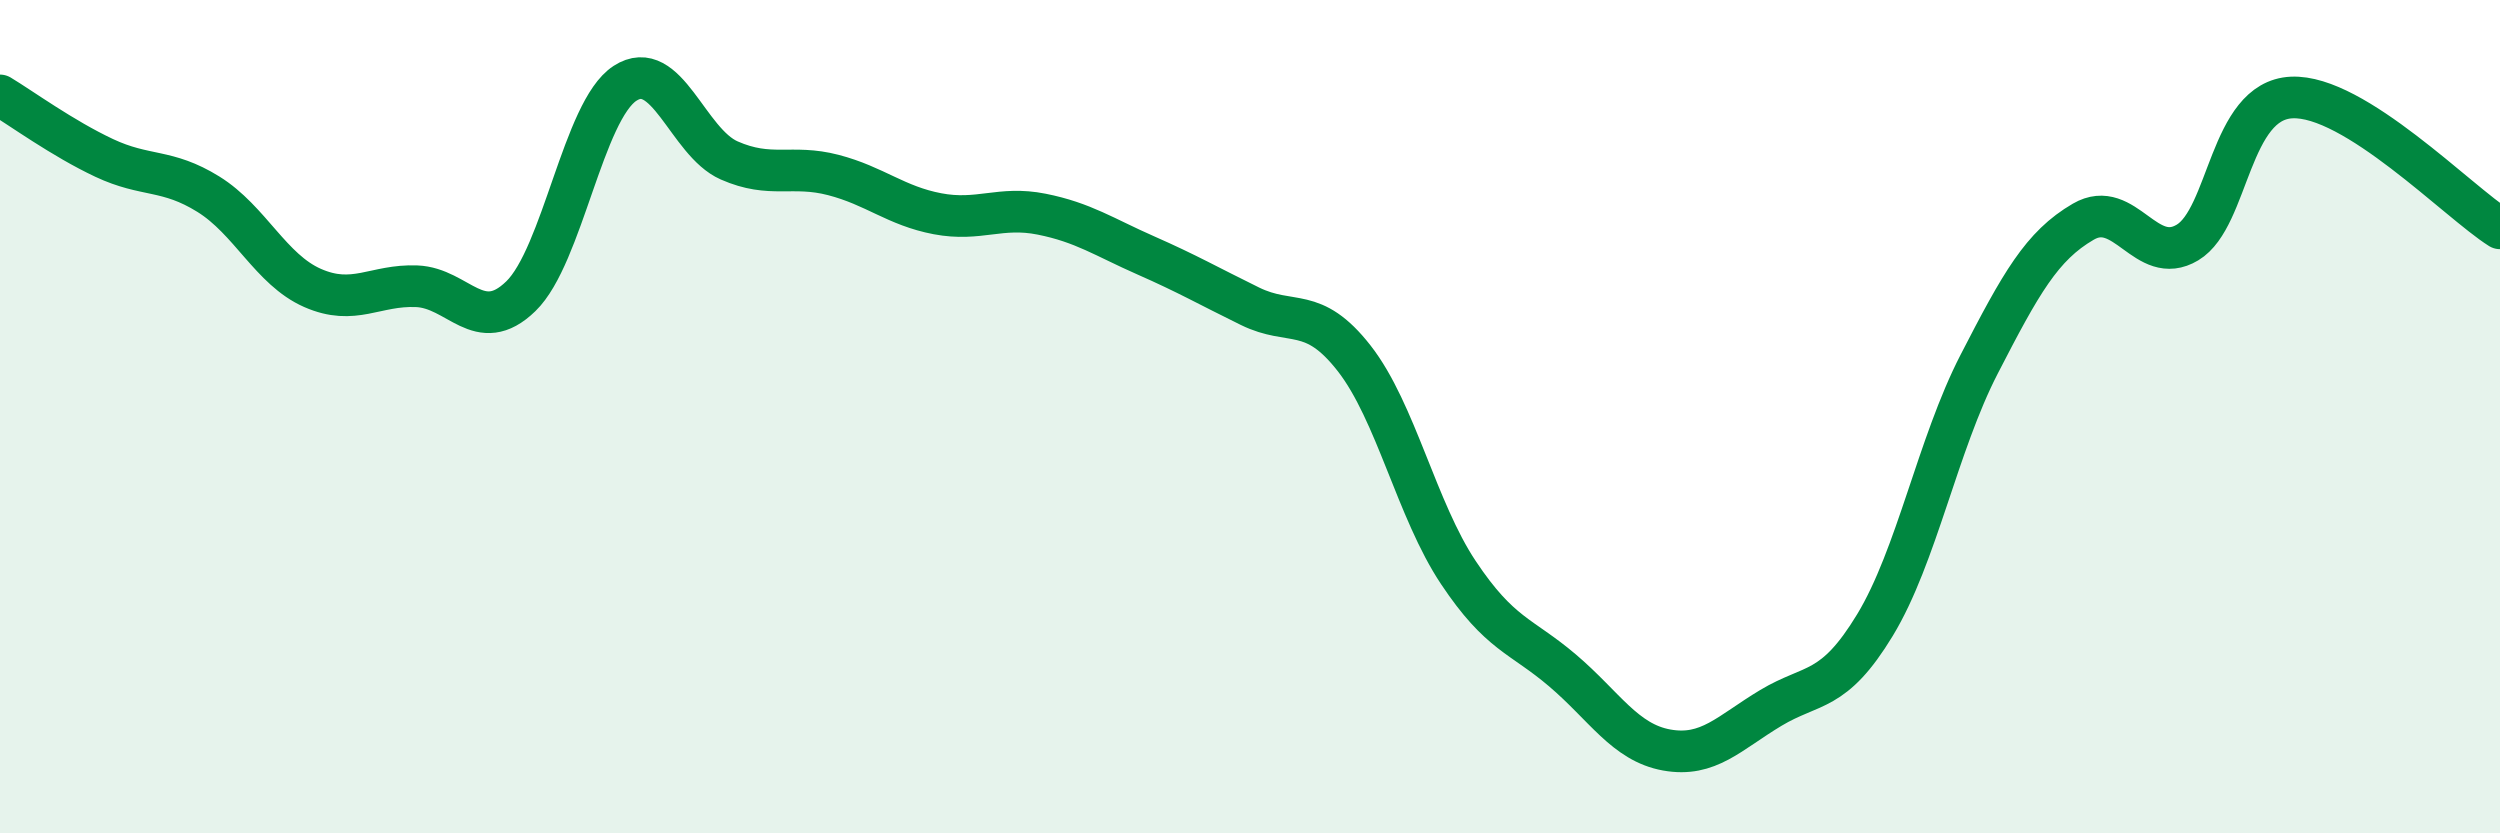
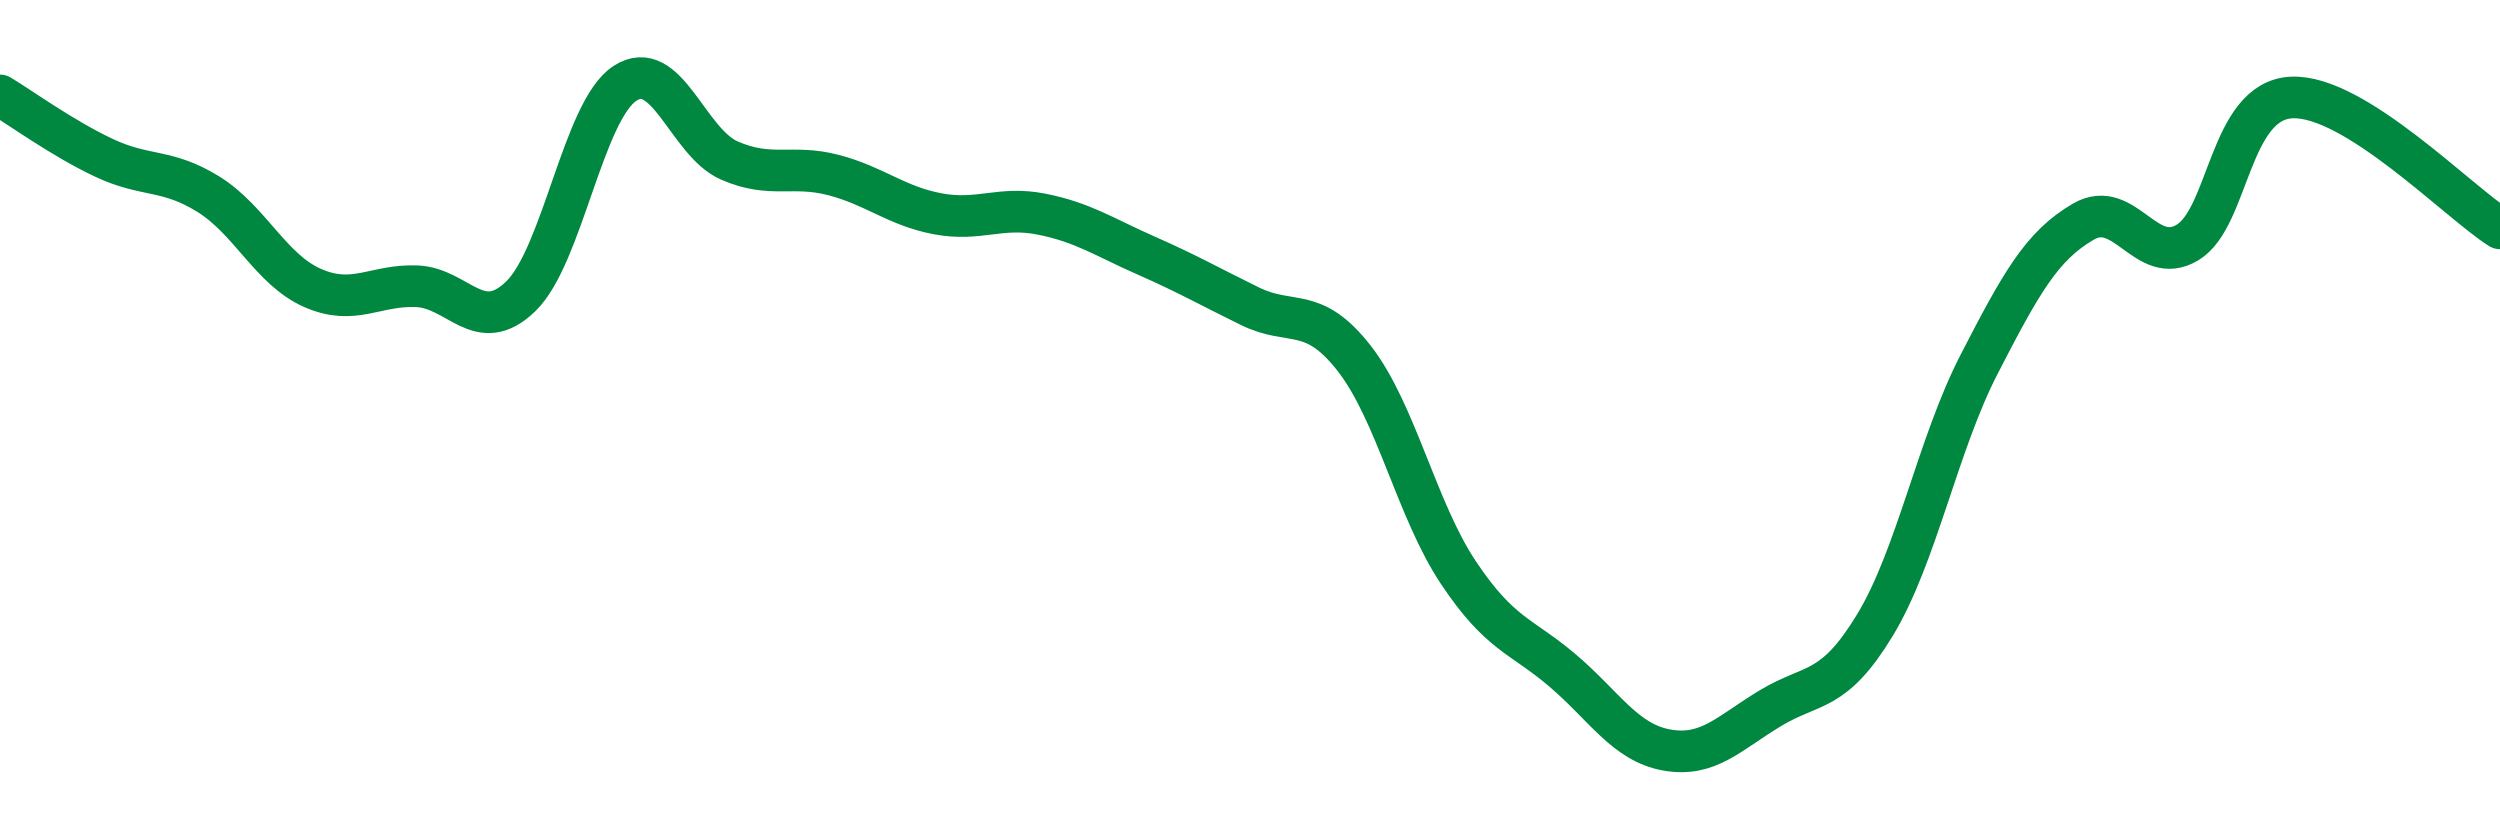
<svg xmlns="http://www.w3.org/2000/svg" width="60" height="20" viewBox="0 0 60 20">
-   <path d="M 0,2.29 C 0.5,2.59 1.5,3.32 2.5,3.79 C 3.5,4.26 4,4.04 5,4.66 C 6,5.28 6.5,6.47 7.5,6.91 C 8.5,7.35 9,6.83 10,6.87 C 11,6.91 11.5,8.08 12.5,7.11 C 13.5,6.14 14,2.65 15,2 C 16,1.35 16.5,3.41 17.5,3.85 C 18.5,4.29 19,3.94 20,4.2 C 21,4.46 21.5,4.94 22.5,5.13 C 23.5,5.32 24,4.94 25,5.14 C 26,5.34 26.5,5.69 27.5,6.13 C 28.5,6.57 29,6.86 30,7.35 C 31,7.84 31.5,7.32 32.5,8.6 C 33.5,9.88 34,12.24 35,13.74 C 36,15.24 36.5,15.24 37.5,16.09 C 38.5,16.94 39,17.82 40,18 C 41,18.18 41.5,17.59 42.5,16.99 C 43.5,16.39 44,16.65 45,15 C 46,13.35 46.5,10.68 47.5,8.74 C 48.5,6.8 49,5.9 50,5.32 C 51,4.74 51.5,6.42 52.5,5.82 C 53.5,5.22 53.5,2.41 55,2.34 C 56.5,2.27 59,4.85 60,5.48L60 20L0 20Z" fill="#008740" opacity="0.1" stroke-linecap="round" stroke-linejoin="round" />
  <path d="M 0,2.29 C 0.5,2.59 1.5,3.32 2.5,3.79 C 3.5,4.26 4,4.04 5,4.66 C 6,5.28 6.5,6.47 7.5,6.91 C 8.5,7.35 9,6.83 10,6.87 C 11,6.91 11.5,8.08 12.5,7.11 C 13.5,6.14 14,2.65 15,2 C 16,1.35 16.5,3.41 17.5,3.85 C 18.5,4.29 19,3.94 20,4.2 C 21,4.46 21.5,4.94 22.5,5.13 C 23.5,5.32 24,4.94 25,5.14 C 26,5.34 26.5,5.69 27.5,6.13 C 28.5,6.57 29,6.86 30,7.35 C 31,7.84 31.5,7.32 32.5,8.6 C 33.5,9.88 34,12.24 35,13.74 C 36,15.24 36.5,15.24 37.5,16.09 C 38.5,16.94 39,17.82 40,18 C 41,18.18 41.5,17.59 42.5,16.99 C 43.5,16.39 44,16.65 45,15 C 46,13.35 46.5,10.68 47.5,8.74 C 48.5,6.8 49,5.9 50,5.32 C 51,4.74 51.5,6.42 52.5,5.82 C 53.5,5.22 53.5,2.41 55,2.34 C 56.5,2.27 59,4.85 60,5.48" stroke="#008740" stroke-width="1" fill="none" stroke-linecap="round" stroke-linejoin="round" />
</svg>